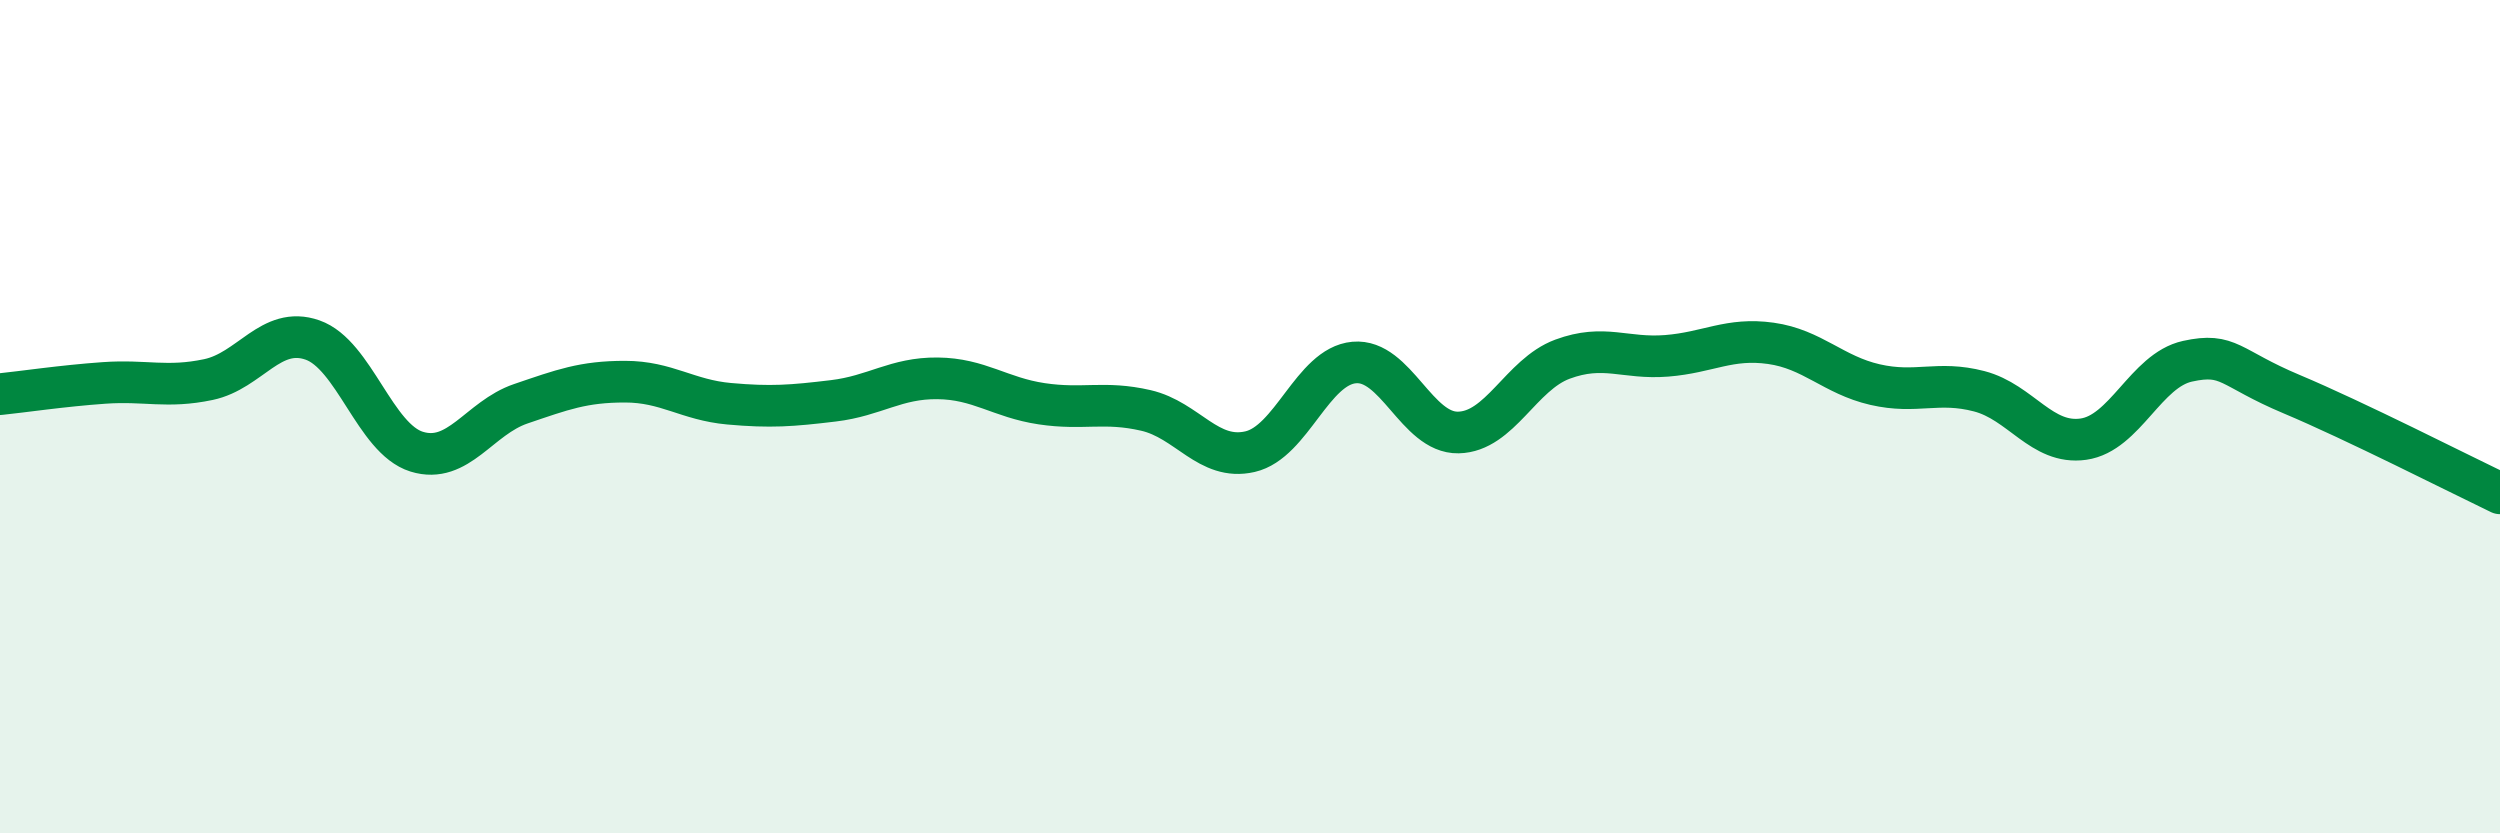
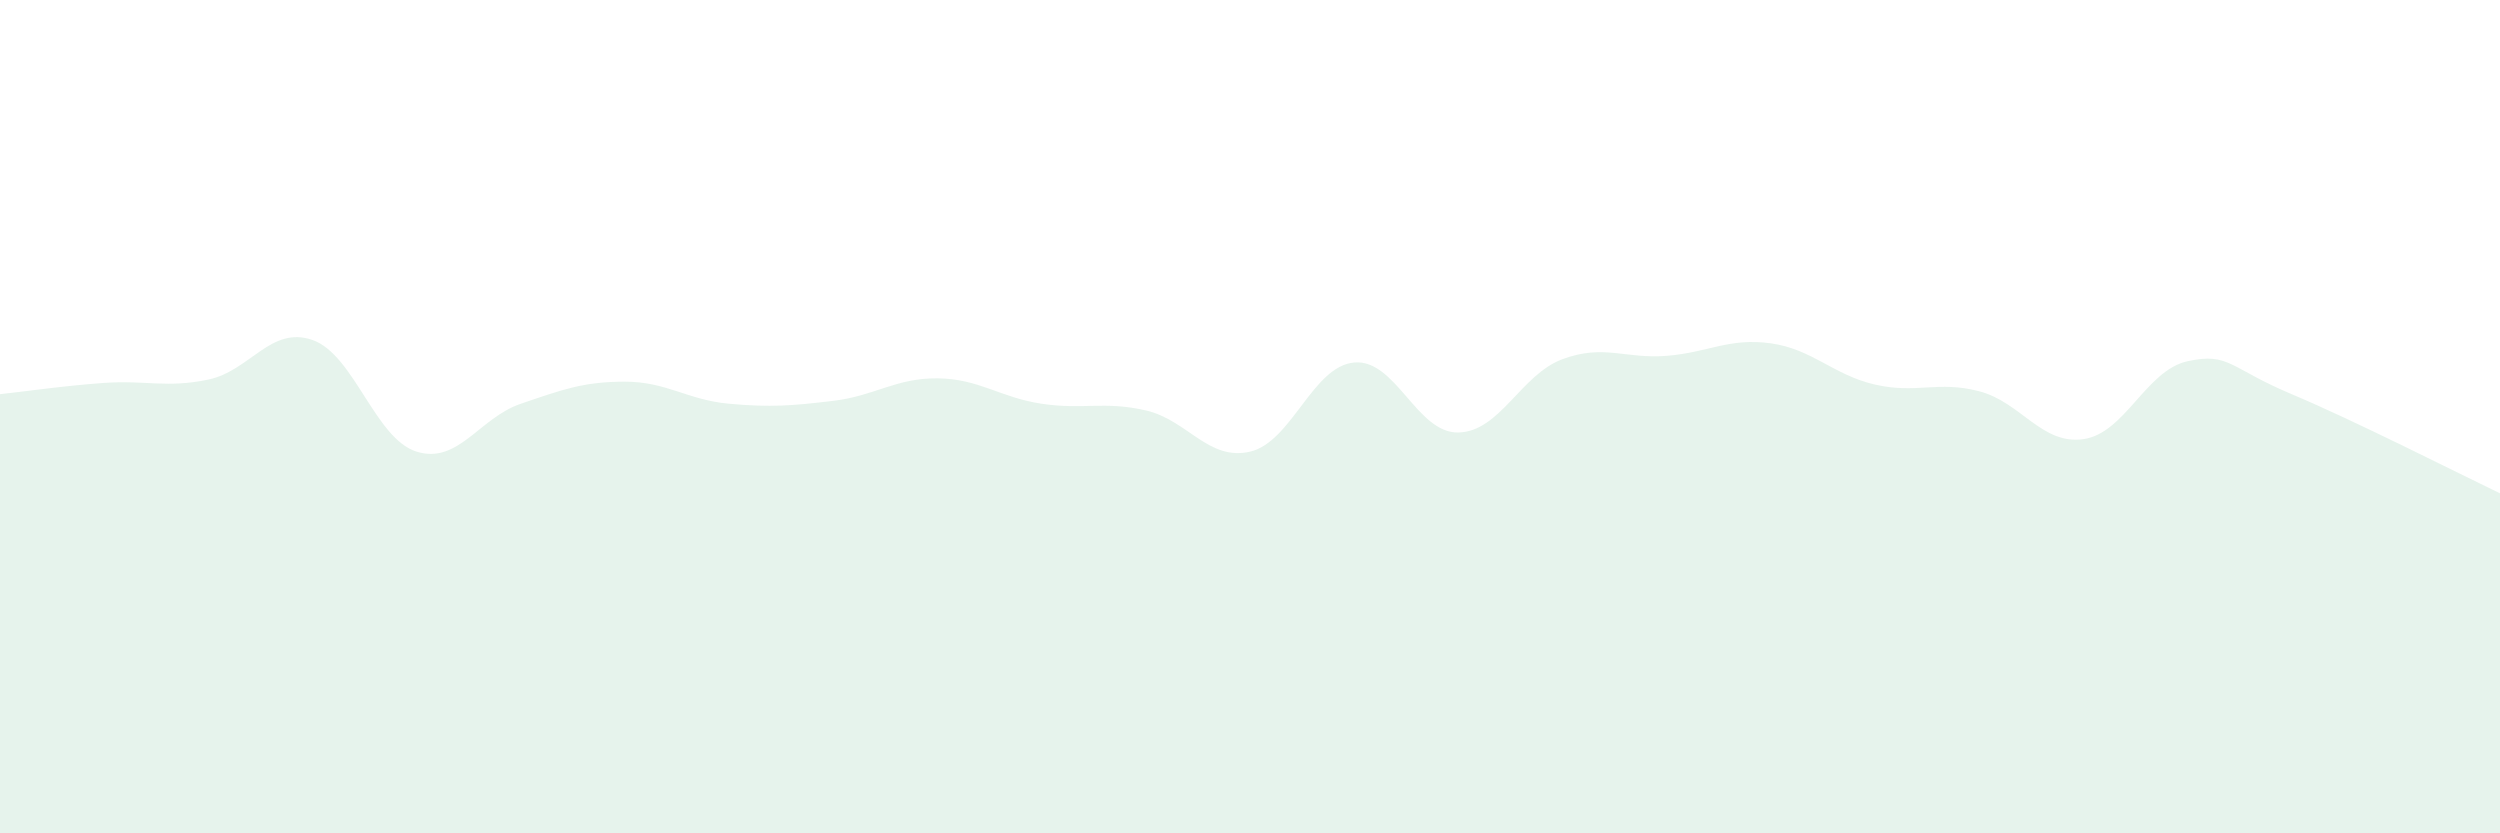
<svg xmlns="http://www.w3.org/2000/svg" width="60" height="20" viewBox="0 0 60 20">
  <path d="M 0,9.46 C 0.5,9.41 1.5,9.26 2.5,9.19 C 3.5,9.12 4,9.32 5,9.11 C 6,8.9 6.5,7.81 7.5,8.16 C 8.5,8.51 9,10.53 10,10.84 C 11,11.15 11.5,10.03 12.5,9.69 C 13.5,9.35 14,9.16 15,9.16 C 16,9.16 16.5,9.6 17.5,9.69 C 18.5,9.78 19,9.74 20,9.62 C 21,9.5 21.5,9.07 22.5,9.08 C 23.5,9.09 24,9.54 25,9.69 C 26,9.84 26.5,9.62 27.5,9.85 C 28.5,10.08 29,11.07 30,10.84 C 31,10.61 31.5,8.79 32.5,8.7 C 33.5,8.61 34,10.4 35,10.38 C 36,10.36 36.5,8.99 37.5,8.62 C 38.5,8.25 39,8.62 40,8.54 C 41,8.46 41.5,8.1 42.5,8.24 C 43.5,8.38 44,9 45,9.23 C 46,9.46 46.5,9.13 47.5,9.39 C 48.5,9.65 49,10.68 50,10.54 C 51,10.4 51.5,8.89 52.5,8.67 C 53.5,8.45 53.5,8.83 55,9.46 C 56.5,10.09 59,11.36 60,11.84L60 20L0 20Z" fill="#008740" opacity="0.1" stroke-linecap="round" stroke-linejoin="round" />
-   <path d="M 0,9.46 C 0.5,9.41 1.5,9.26 2.5,9.19 C 3.5,9.12 4,9.32 5,9.11 C 6,8.9 6.5,7.81 7.5,8.16 C 8.5,8.51 9,10.53 10,10.84 C 11,11.15 11.5,10.03 12.5,9.69 C 13.5,9.35 14,9.16 15,9.16 C 16,9.16 16.5,9.6 17.5,9.69 C 18.5,9.78 19,9.74 20,9.62 C 21,9.5 21.5,9.07 22.5,9.08 C 23.5,9.09 24,9.54 25,9.69 C 26,9.84 26.5,9.62 27.5,9.85 C 28.5,10.08 29,11.07 30,10.84 C 31,10.61 31.5,8.79 32.5,8.7 C 33.5,8.61 34,10.4 35,10.38 C 36,10.36 36.5,8.99 37.5,8.62 C 38.5,8.25 39,8.62 40,8.54 C 41,8.46 41.5,8.1 42.5,8.24 C 43.5,8.38 44,9 45,9.23 C 46,9.46 46.5,9.13 47.5,9.39 C 48.5,9.65 49,10.68 50,10.54 C 51,10.4 51.5,8.89 52.5,8.67 C 53.5,8.45 53.5,8.83 55,9.46 C 56.5,10.09 59,11.36 60,11.84" stroke="#008740" stroke-width="1" fill="none" stroke-linecap="round" stroke-linejoin="round" />
</svg>